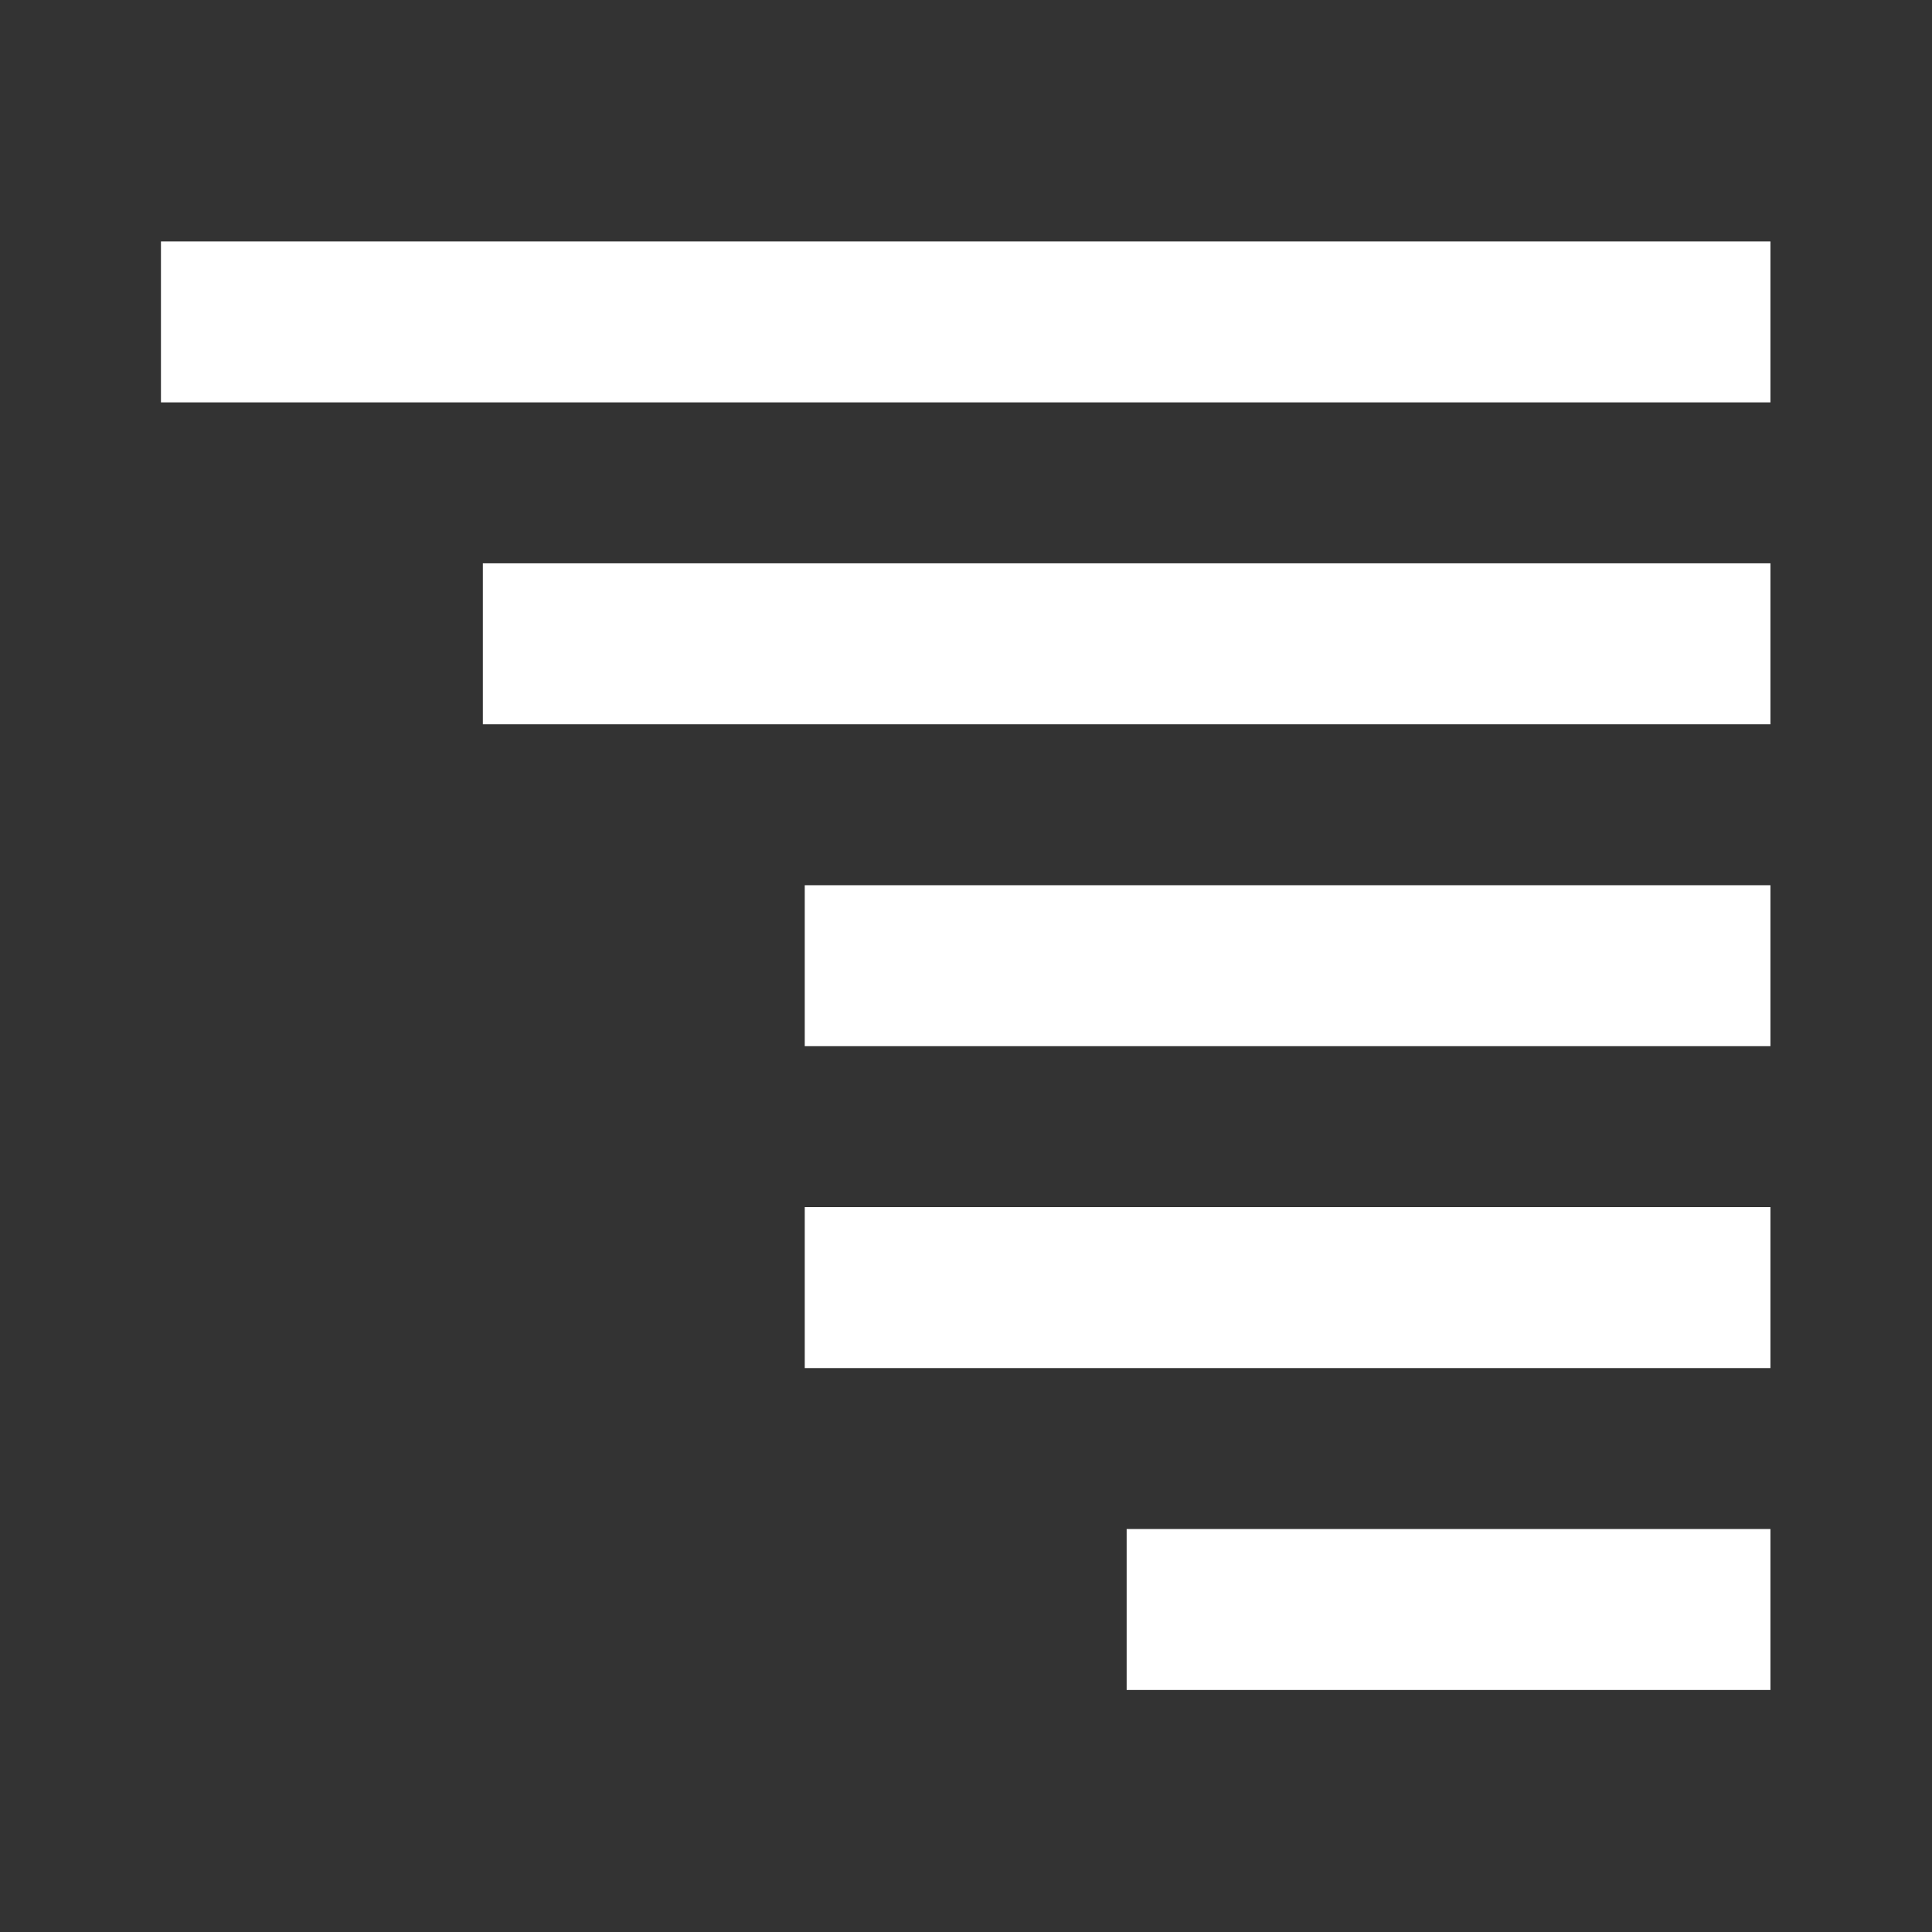
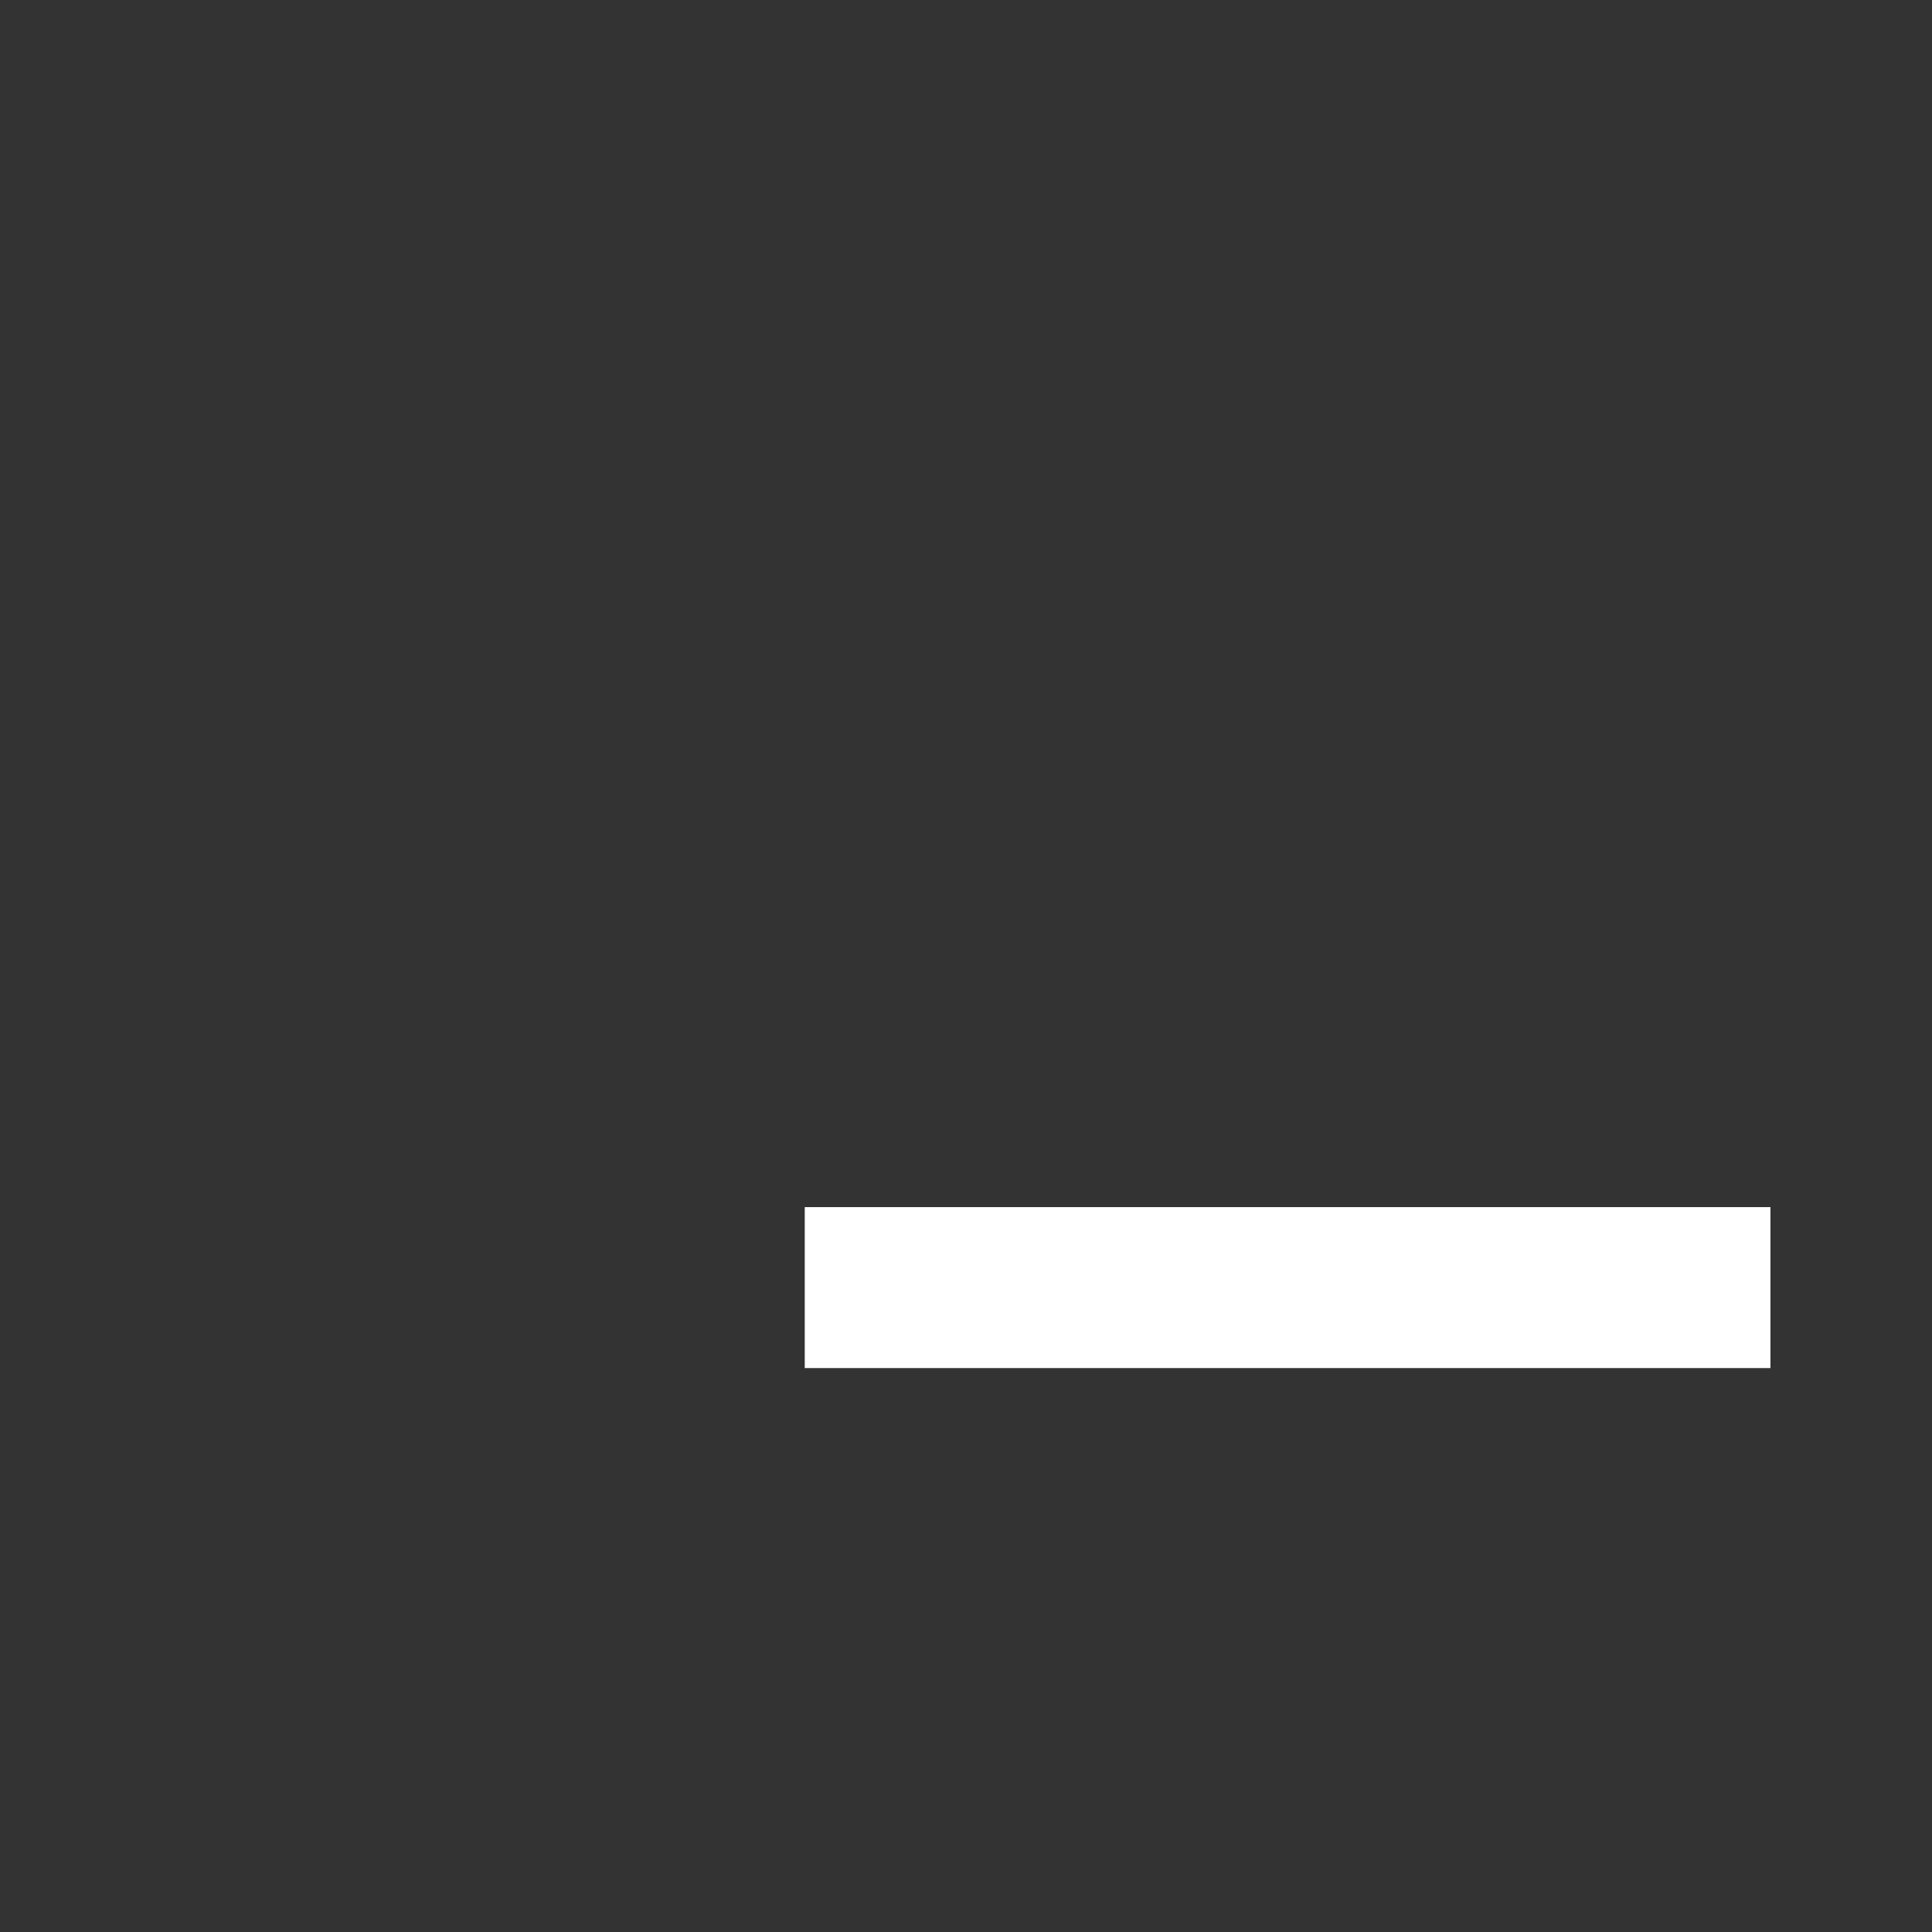
<svg xmlns="http://www.w3.org/2000/svg" width="100%" height="100%" viewBox="0 0 1067 1067" version="1.1" xml:space="preserve" style="fill-rule:evenodd;clip-rule:evenodd;stroke-linejoin:round;stroke-miterlimit:2;">
  <rect x="0" y="0" width="1067" height="1067" fill="#333333" stroke="none" />
-   <rect x="88.889" y="133.333" width="888.889" height="88.889" style="fill:#fff;" />
-   <rect x="266.667" y="311.111" width="711.111" height="88.889" style="fill:#fff;" />
-   <rect x="444.444" y="488.889" width="533.333" height="88.889" style="fill:#fff;" />
  <rect x="444.444" y="666.667" width="533.333" height="88.889" style="fill:#fff;" />
-   <rect x="622.222" y="844.444" width="355.556" height="88.889" style="fill:#fff;" />
</svg>